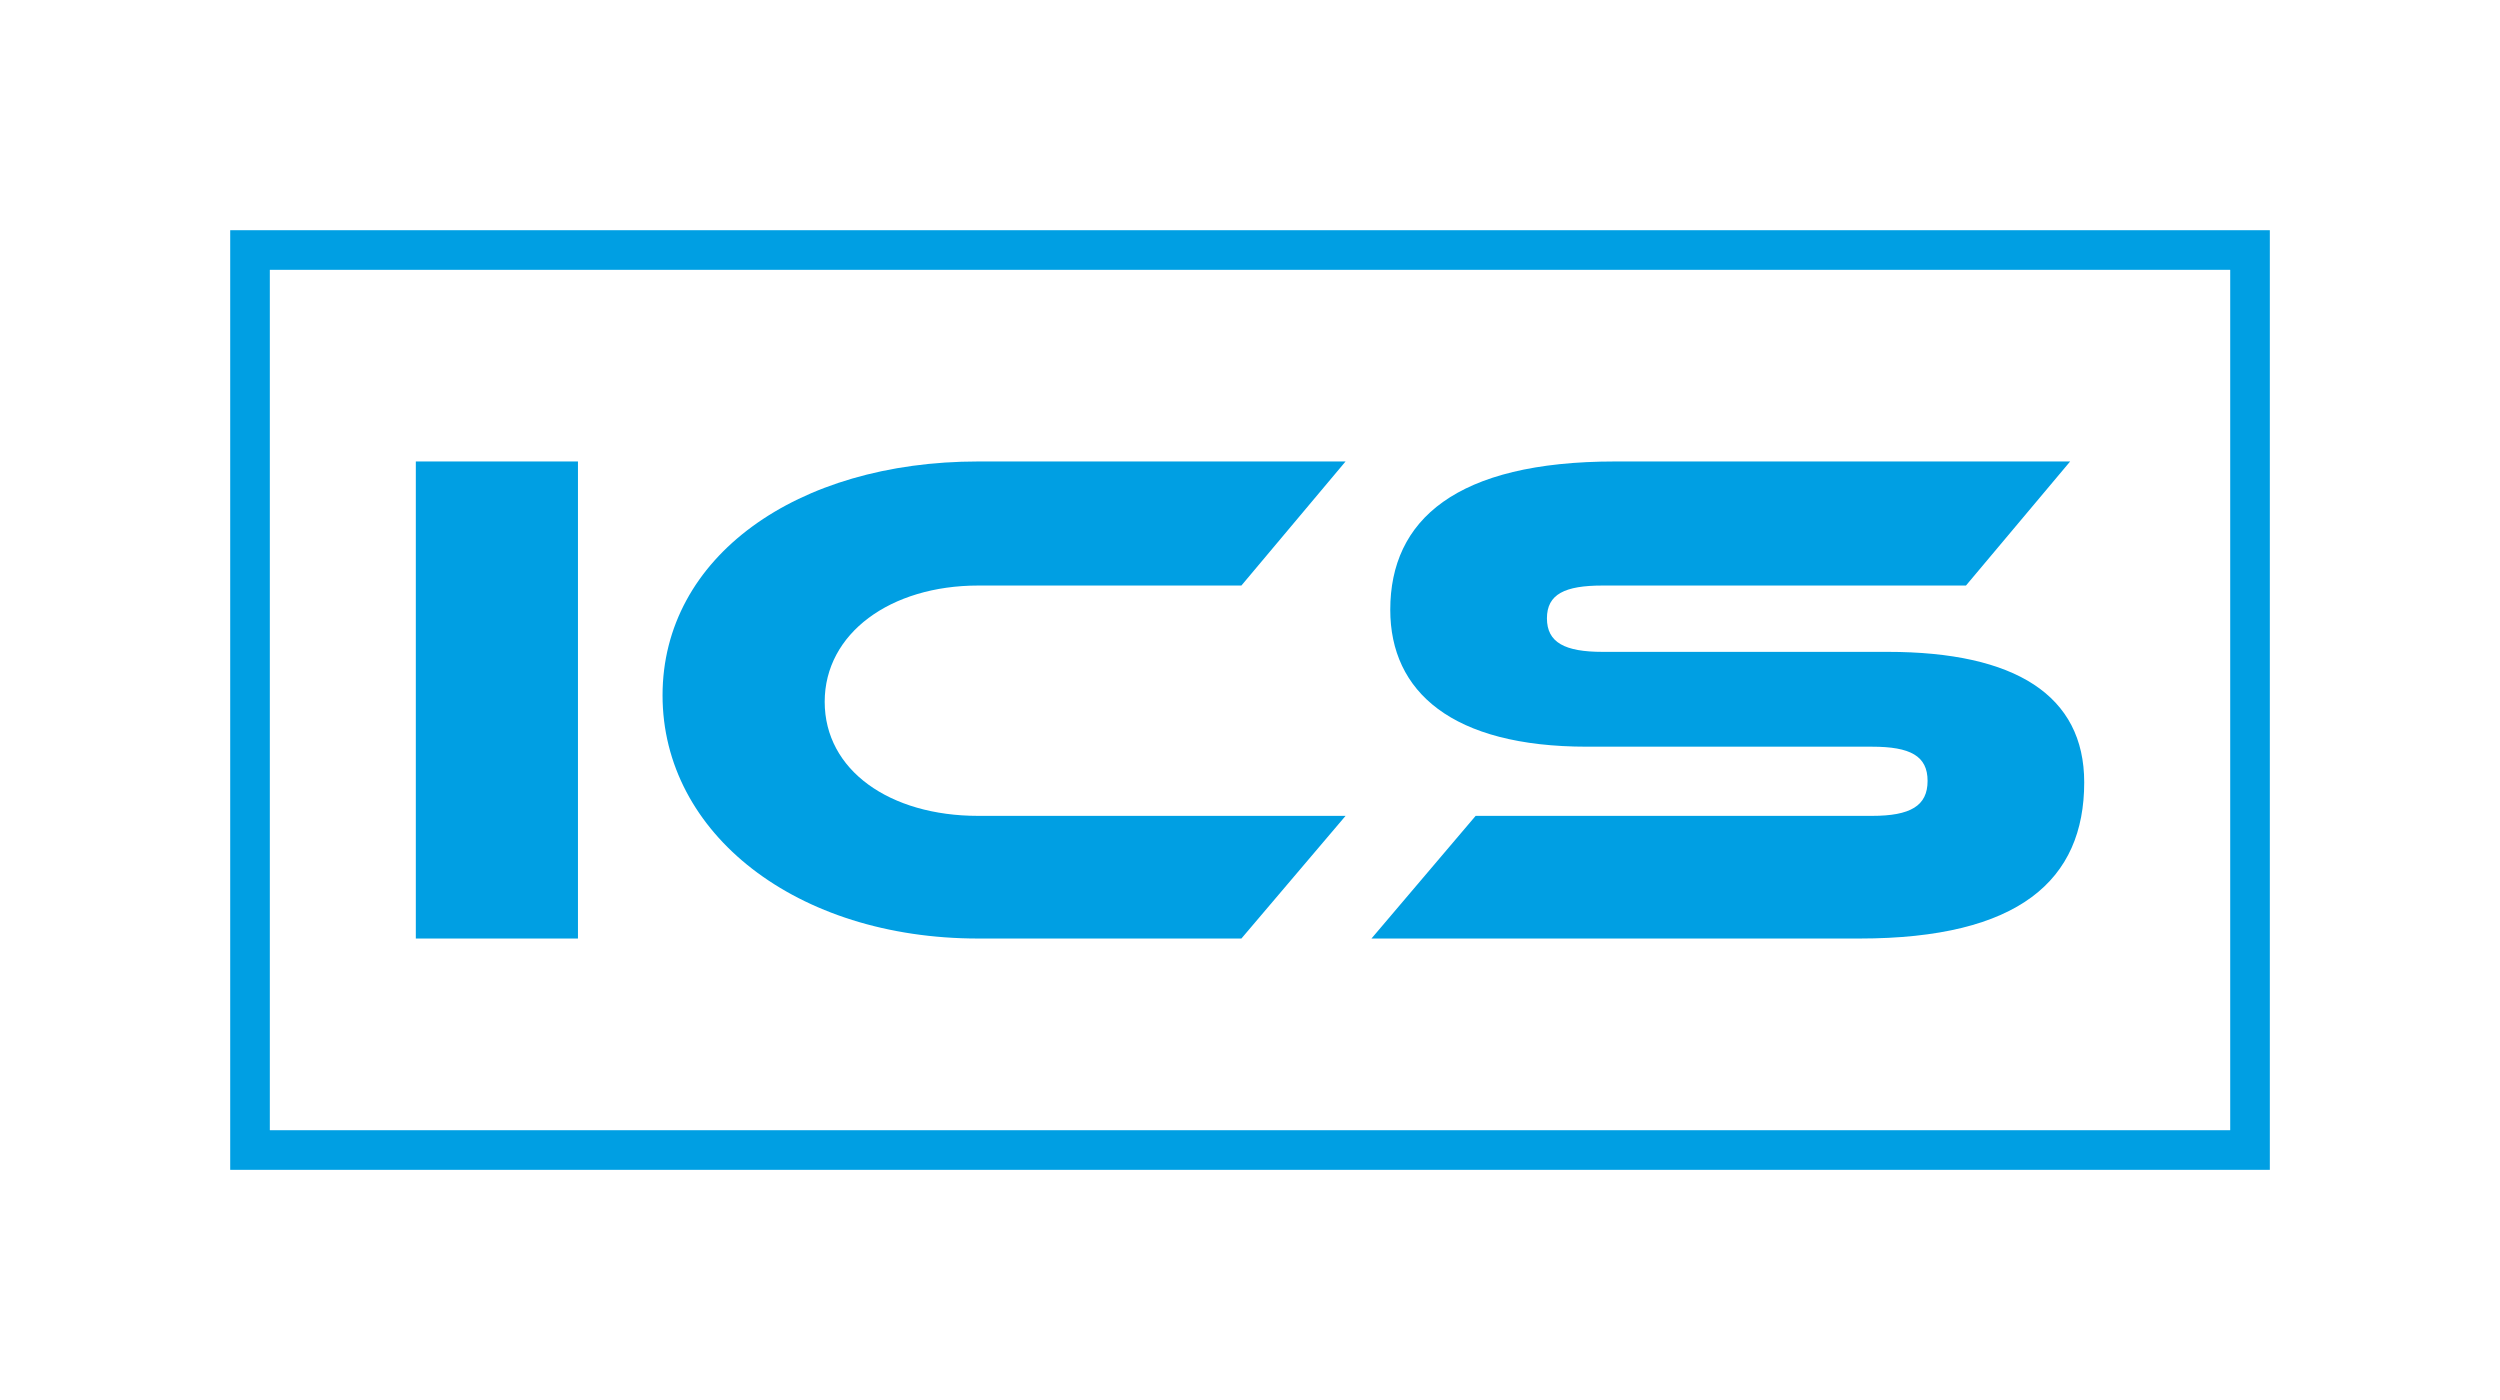
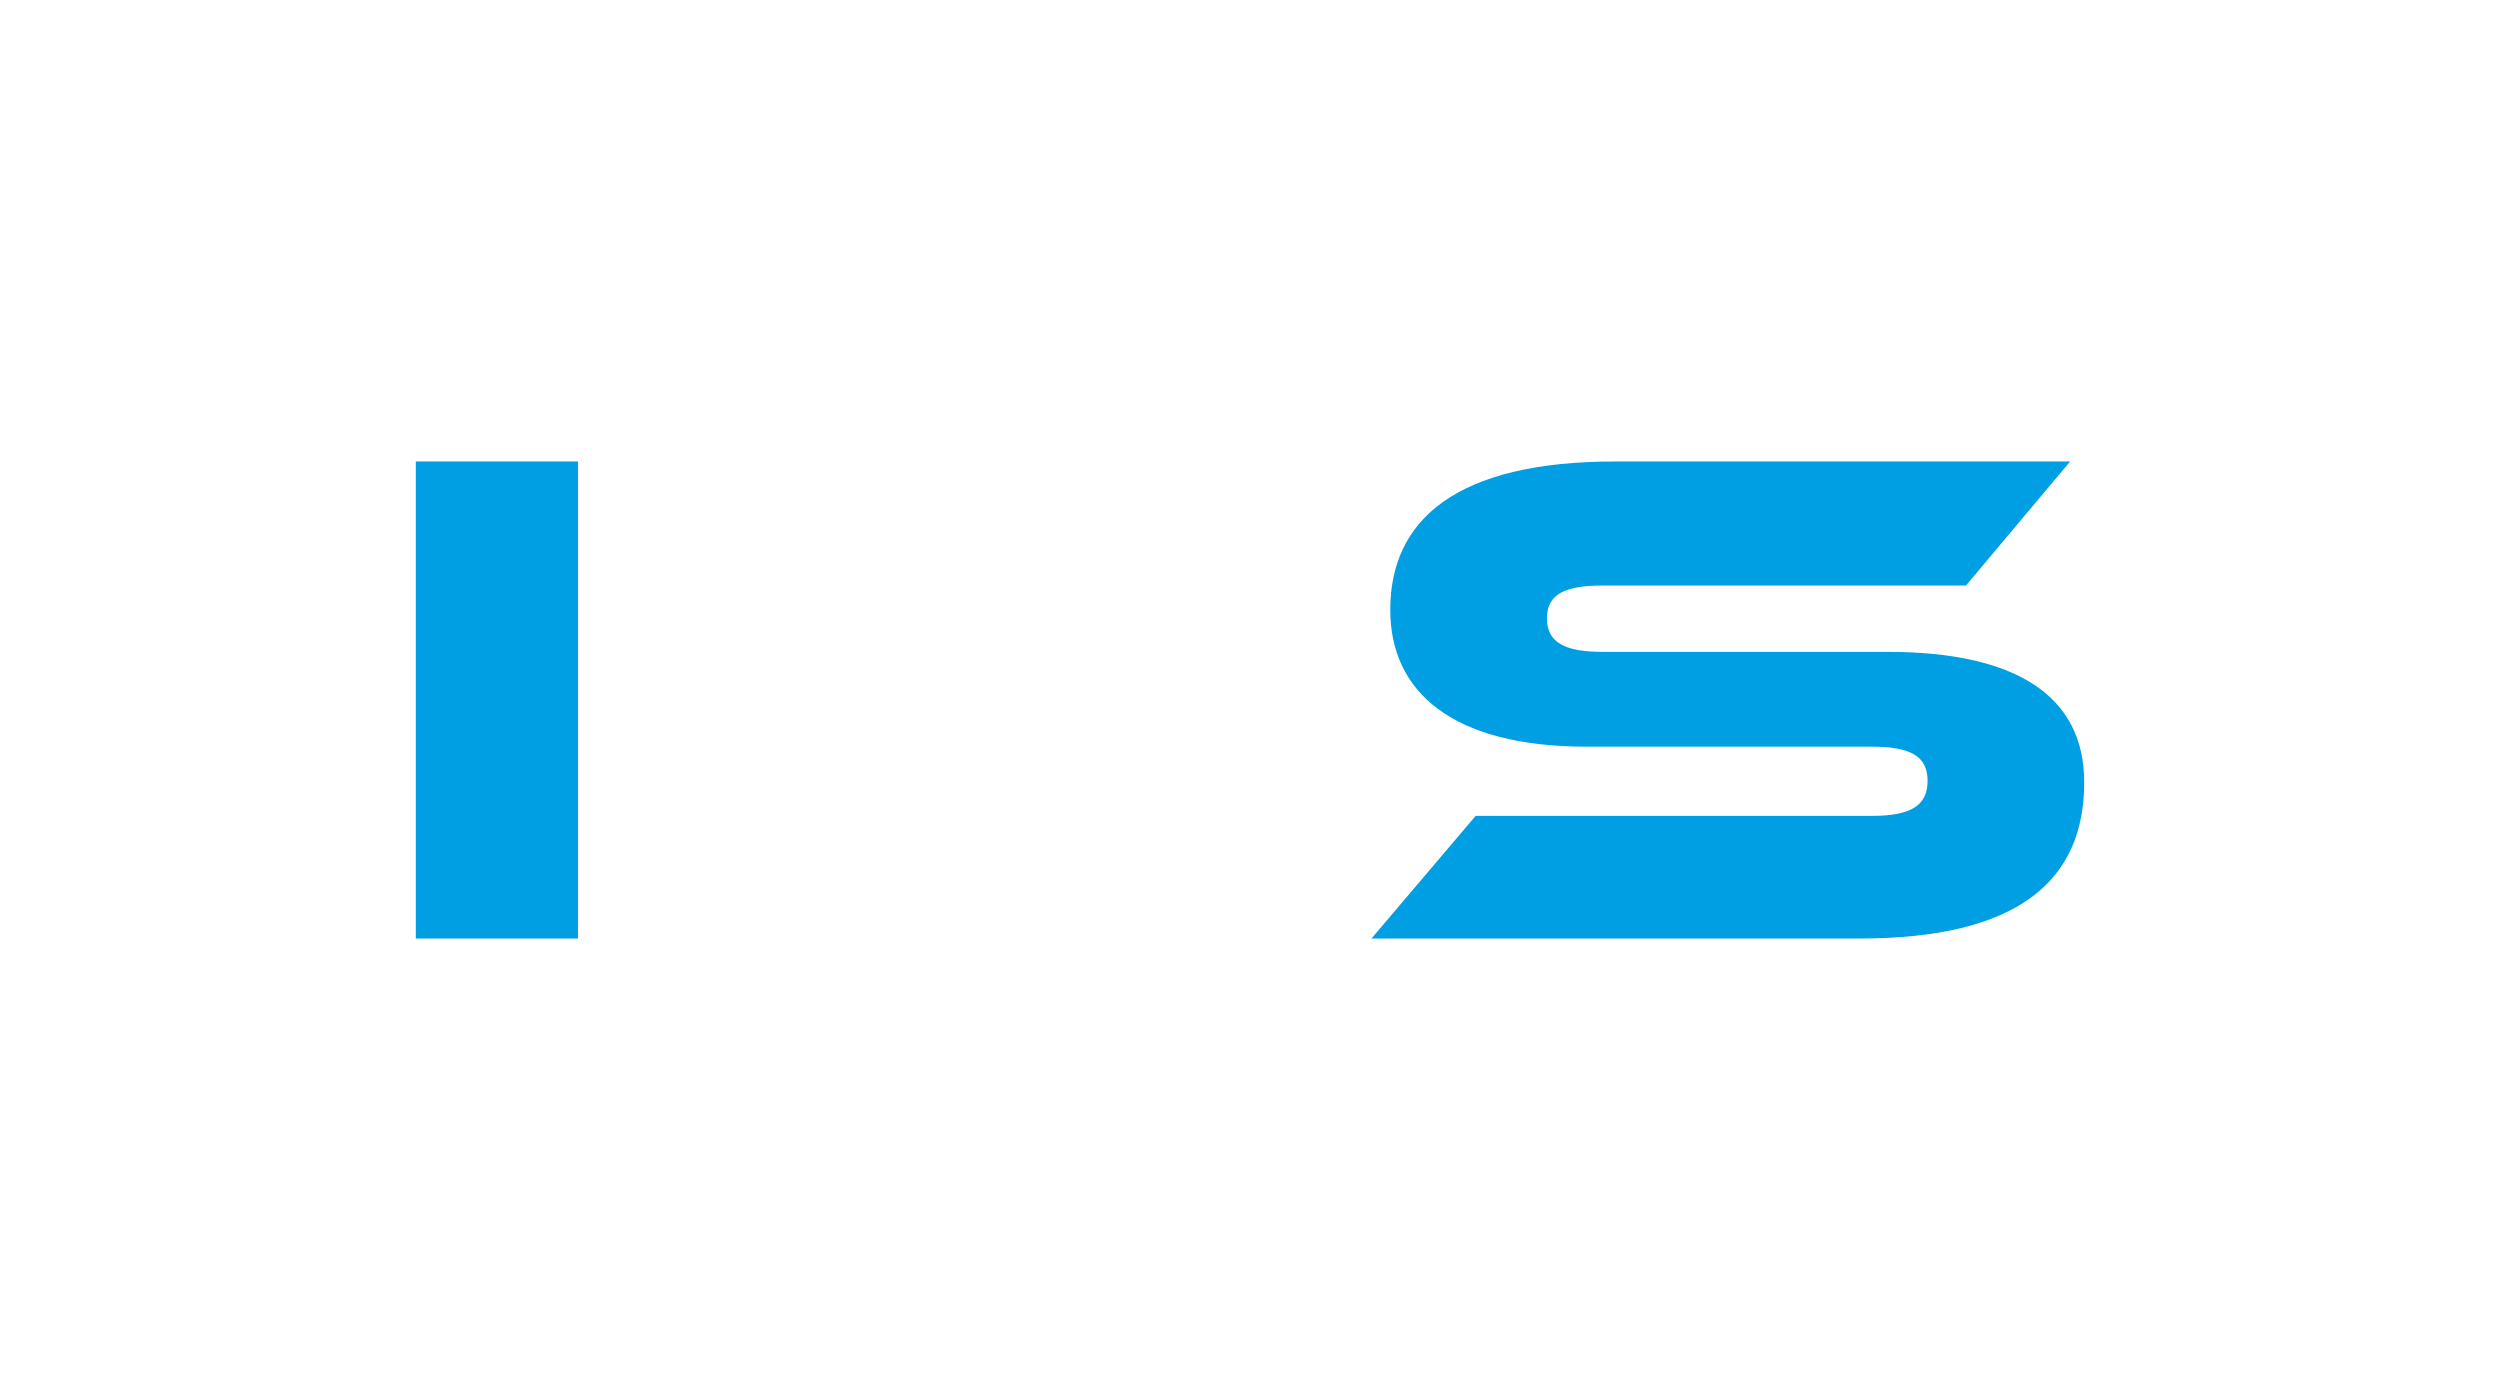
<svg xmlns="http://www.w3.org/2000/svg" id="ICS_blau" data-name="ICS blau" viewBox="0 0 708.66 396.85">
  <defs>
    <style>
      .cls-1 {
        fill: #009fe3;
        stroke-width: 0px;
      }

      .cls-2 {
        fill: none;
        stroke: #009fe3;
        stroke-miterlimit: 10;
        stroke-width: 11.23px;
      }
    </style>
  </defs>
  <g id="ICS">
    <path class="cls-1" d="m163.83,266.04h-45.96v-135.23h45.96v135.23Z" />
-     <path class="cls-1" d="m381.42,231.27l-29.53,34.77h-74.6c-51.51,0-89.48-29.71-89.48-68.93s37.97-66.3,89.48-66.3h104.13l-29.53,35.17h-74.6c-24.87,0-43.52,13.54-43.52,32.95s18.43,32.34,43.52,32.34h104.13Z" />
    <path class="cls-1" d="m535.07,184.78c36.19,0,55.73,12.33,55.73,36.99,0,27.69-18.43,44.27-63.72,44.27h-138.32l29.53-34.77h112.35c10.88,0,15.76-2.83,15.76-9.91s-4.89-9.7-15.76-9.7h-80.82c-38.19,0-55.73-15.56-55.73-38.81,0-25.47,18.65-42.04,63.72-42.04h129l-29.53,35.17h-103.02c-10.66,0-15.76,2.43-15.76,9.3s5.11,9.5,15.76,9.5h80.82Z" />
  </g>
-   <rect class="cls-2" x="70.87" y="70.87" width="566.93" height="255.12" />
</svg>